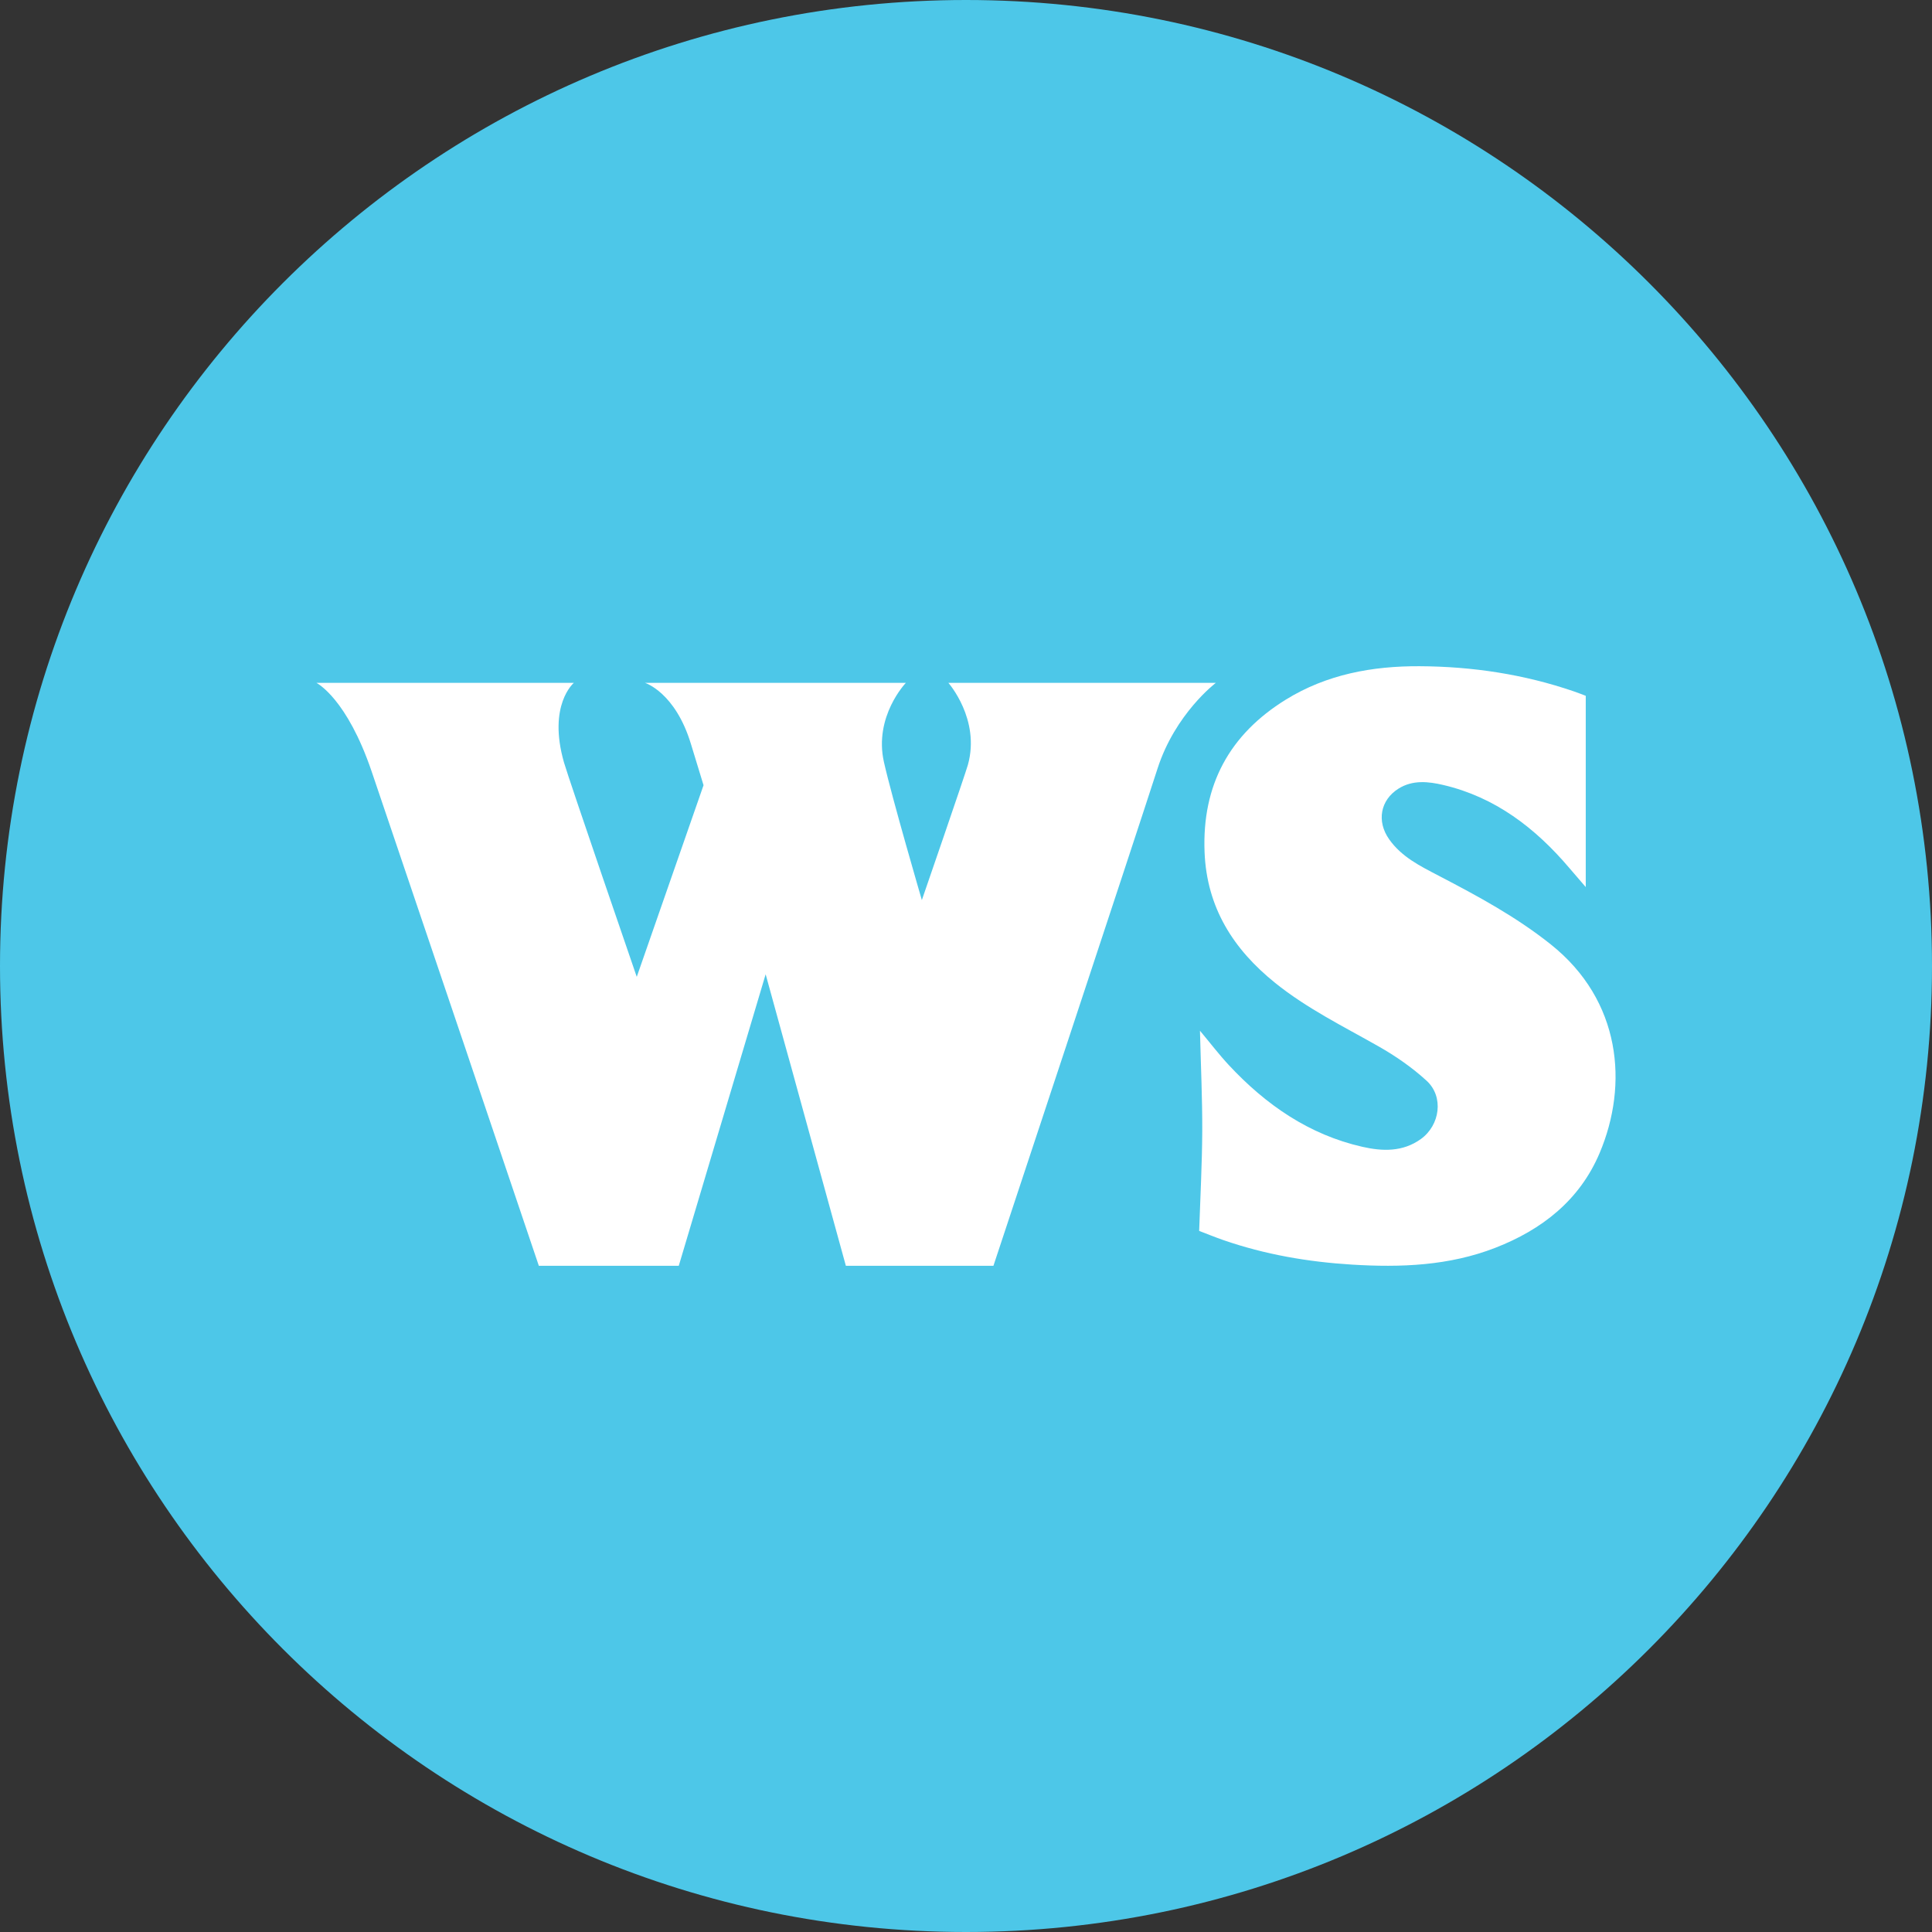
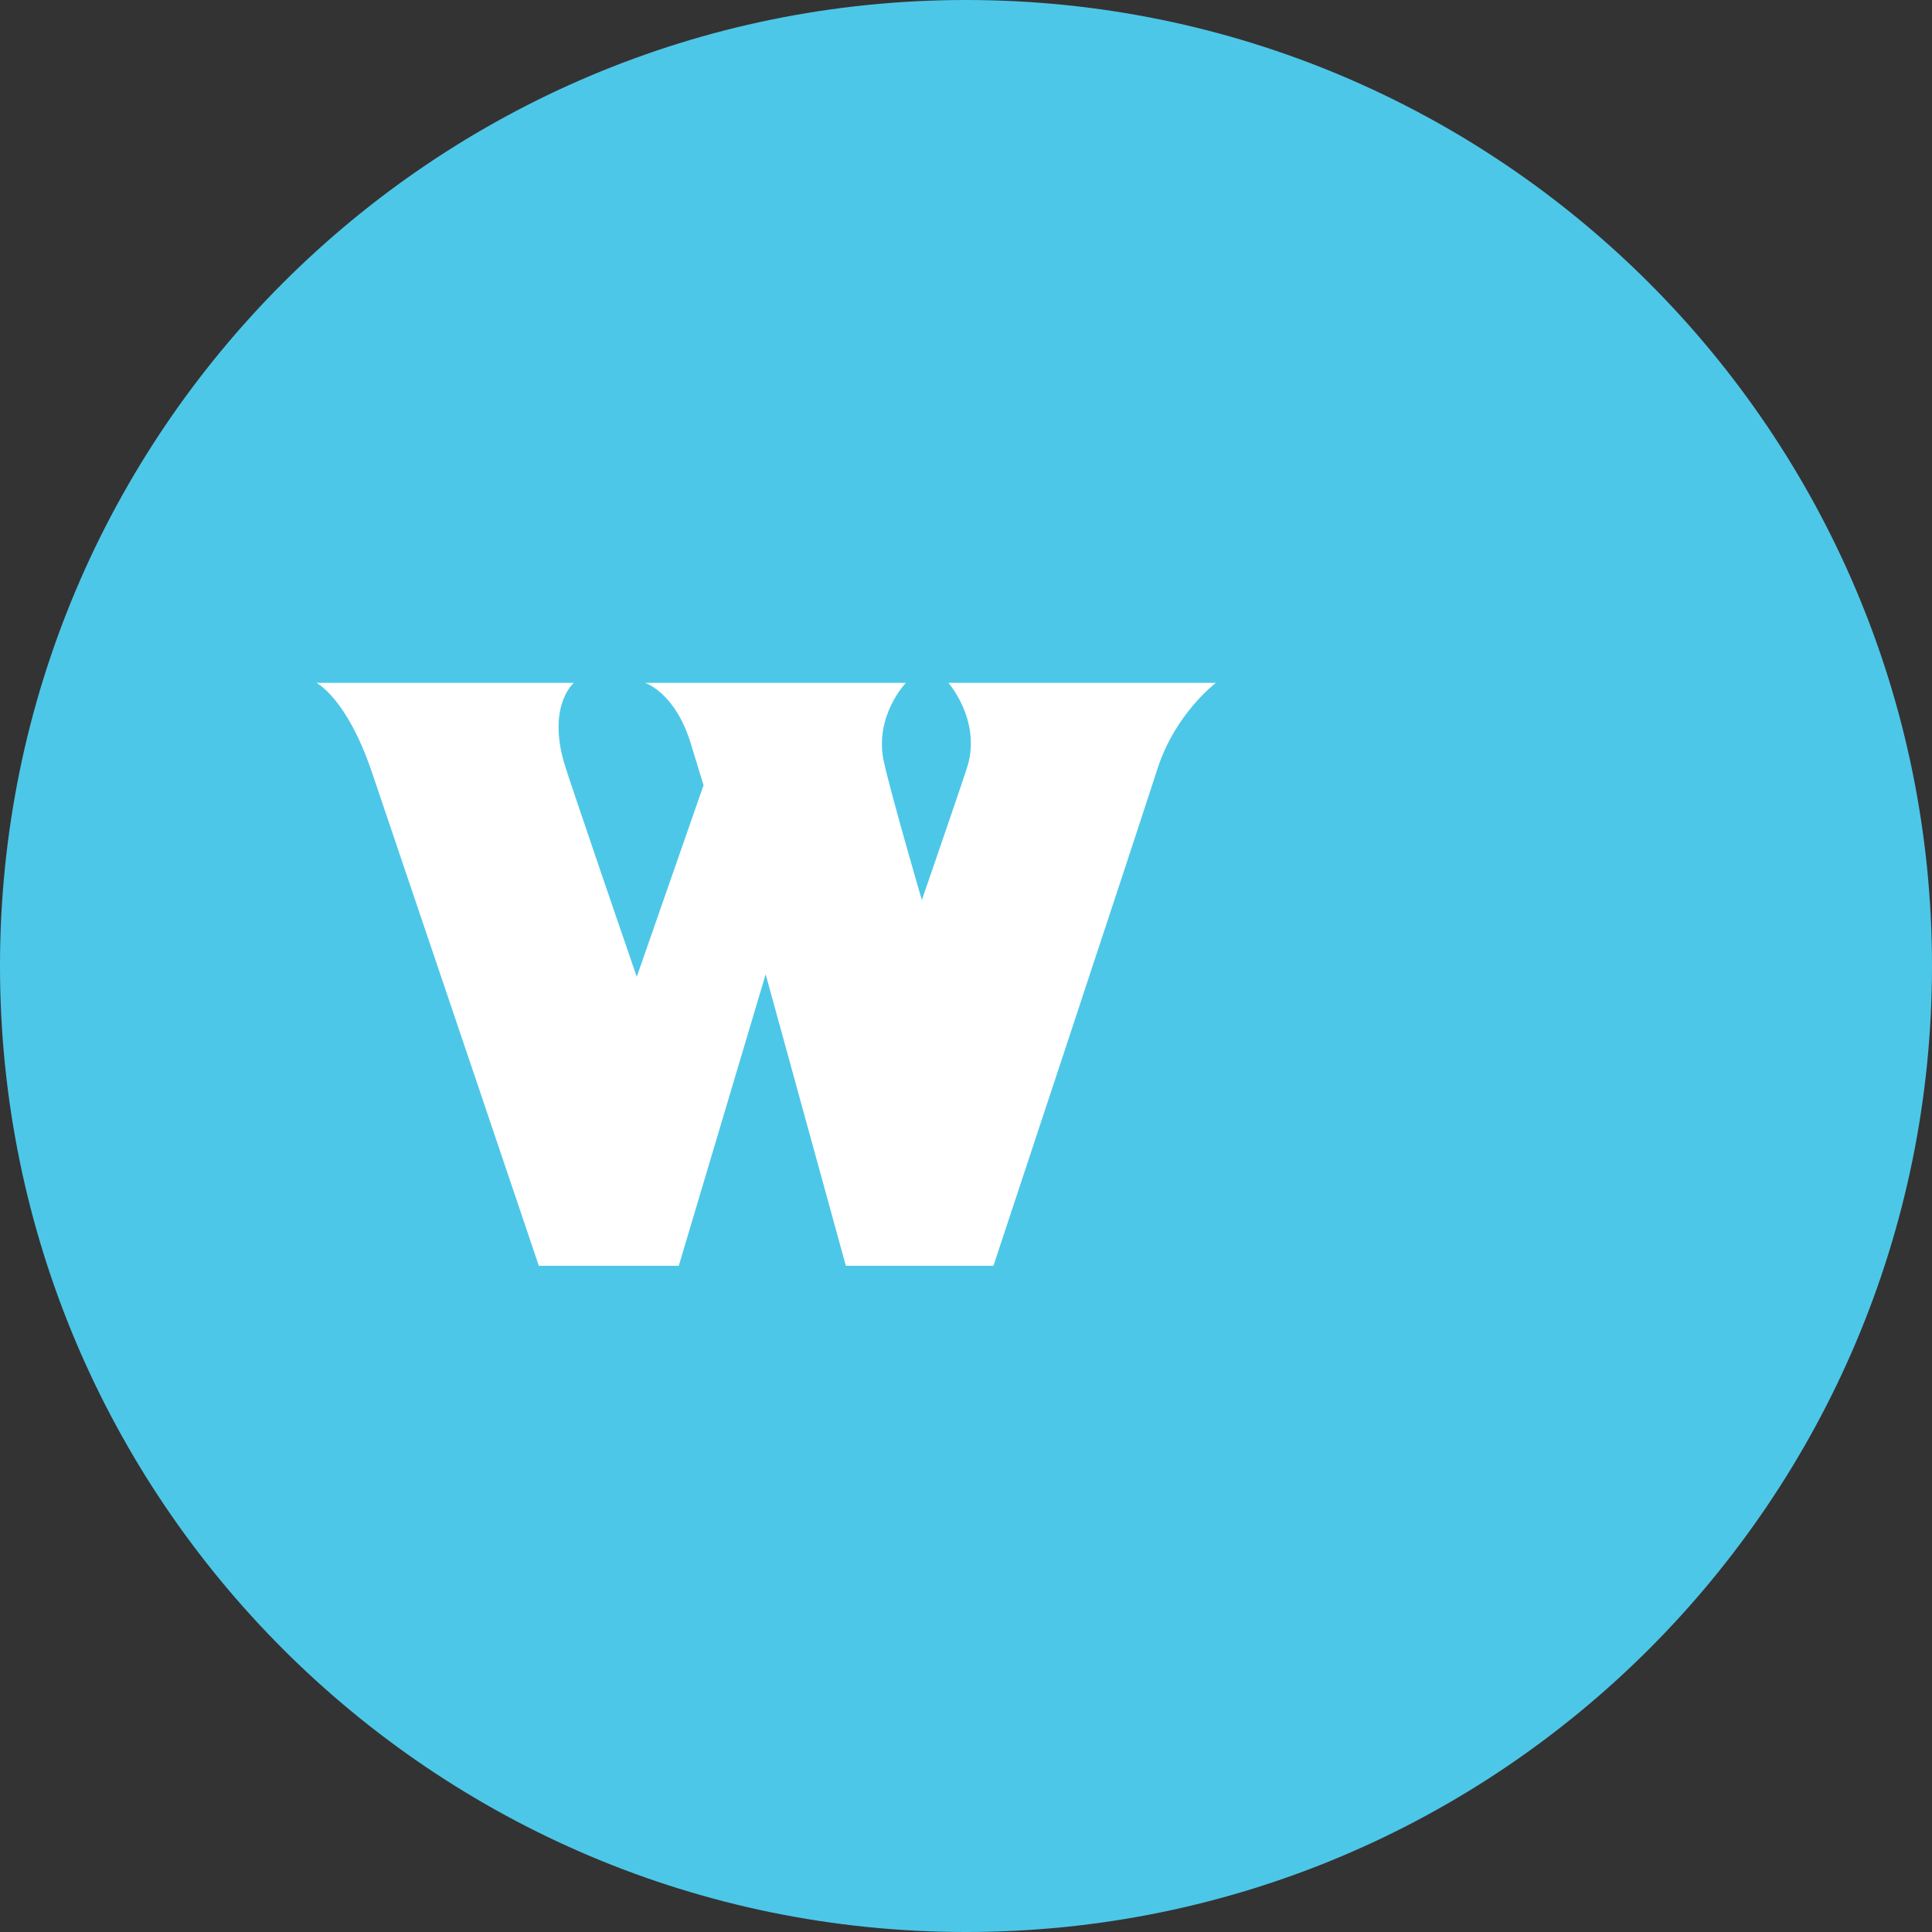
<svg xmlns="http://www.w3.org/2000/svg" width="60px" height="60px" viewBox="0 0 60 60" version="1.1">
  <rect x="0" y="0" width="60" height="60" fill="#333333" stroke="none" />
  <title>WS Logomark</title>
  <g id="Symbols" stroke="none" stroke-width="1" fill="none" fill-rule="evenodd">
    <g id="Footer" transform="translate(-690, -55)">
      <g id="WS-Logomark" transform="translate(690, 55)">
        <path d="M60,30 C60,46.568 46.569,60 30,60 C13.432,60 0,46.568 0,30 C0,13.432 13.432,0 30,0 C46.569,0 60,13.432 60,30" id="Fill-1" fill="#4DC7E8" />
-         <path d="M48.161,29.329 C47.085,28.471 45.89,27.827 44.681,27.197 C44.114,26.901 43.528,26.615 43.141,26.064 C42.747,25.506 42.867,24.847 43.431,24.492 C43.872,24.215 44.362,24.27 44.825,24.379 C46.433,24.756 47.682,25.713 48.74,26.96 C48.889,27.135 49.039,27.308 49.247,27.549 L49.247,21.609 C49.148,21.572 49.018,21.519 48.885,21.474 C47.328,20.939 45.721,20.698 44.085,20.69 C42.622,20.683 41.204,20.941 39.93,21.729 C38.188,22.807 37.326,24.377 37.409,26.464 C37.477,28.188 38.305,29.482 39.601,30.525 C40.586,31.318 41.711,31.871 42.8,32.489 C43.335,32.792 43.854,33.15 44.307,33.566 C44.845,34.061 44.722,34.945 44.126,35.374 C43.562,35.78 42.928,35.756 42.308,35.615 C40.654,35.239 39.313,34.312 38.163,33.078 C37.863,32.756 37.595,32.404 37.266,32.01 C37.293,33.108 37.341,34.119 37.337,35.13 C37.332,36.154 37.276,37.179 37.241,38.227 C37.49,38.322 37.739,38.424 37.992,38.512 C39.285,38.96 40.619,39.189 41.978,39.273 C43.496,39.367 45.001,39.312 46.443,38.75 C47.885,38.188 49.055,37.277 49.676,35.813 C50.58,33.683 50.348,31.072 48.161,29.329" id="Fill-4" fill="#FFFFFF" />
        <path d="M30.06,23.749 C29.975,24.054 28.629,27.953 28.629,27.953 C28.629,27.953 27.702,24.782 27.451,23.665 C27.133,22.246 28.132,21.207 28.132,21.207 L20.032,21.207 C20.032,21.207 20.971,21.498 21.458,23.106 L21.849,24.386 L19.775,30.337 C19.775,30.337 17.659,24.183 17.515,23.679 C17.003,21.891 17.821,21.207 17.821,21.207 L9.828,21.207 C9.861,21.227 10.775,21.704 11.542,23.959 C12.329,26.27 16.734,39.31 16.734,39.31 L21.08,39.31 L23.778,30.257 L26.269,39.31 L30.852,39.31 C30.852,39.31 35.198,26.196 35.947,23.872 C36.499,22.157 37.759,21.207 37.759,21.207 L29.453,21.207 C29.453,21.207 30.451,22.335 30.06,23.749" id="Fill-6" fill="#FFFFFF" />
      </g>
    </g>
  </g>
</svg>